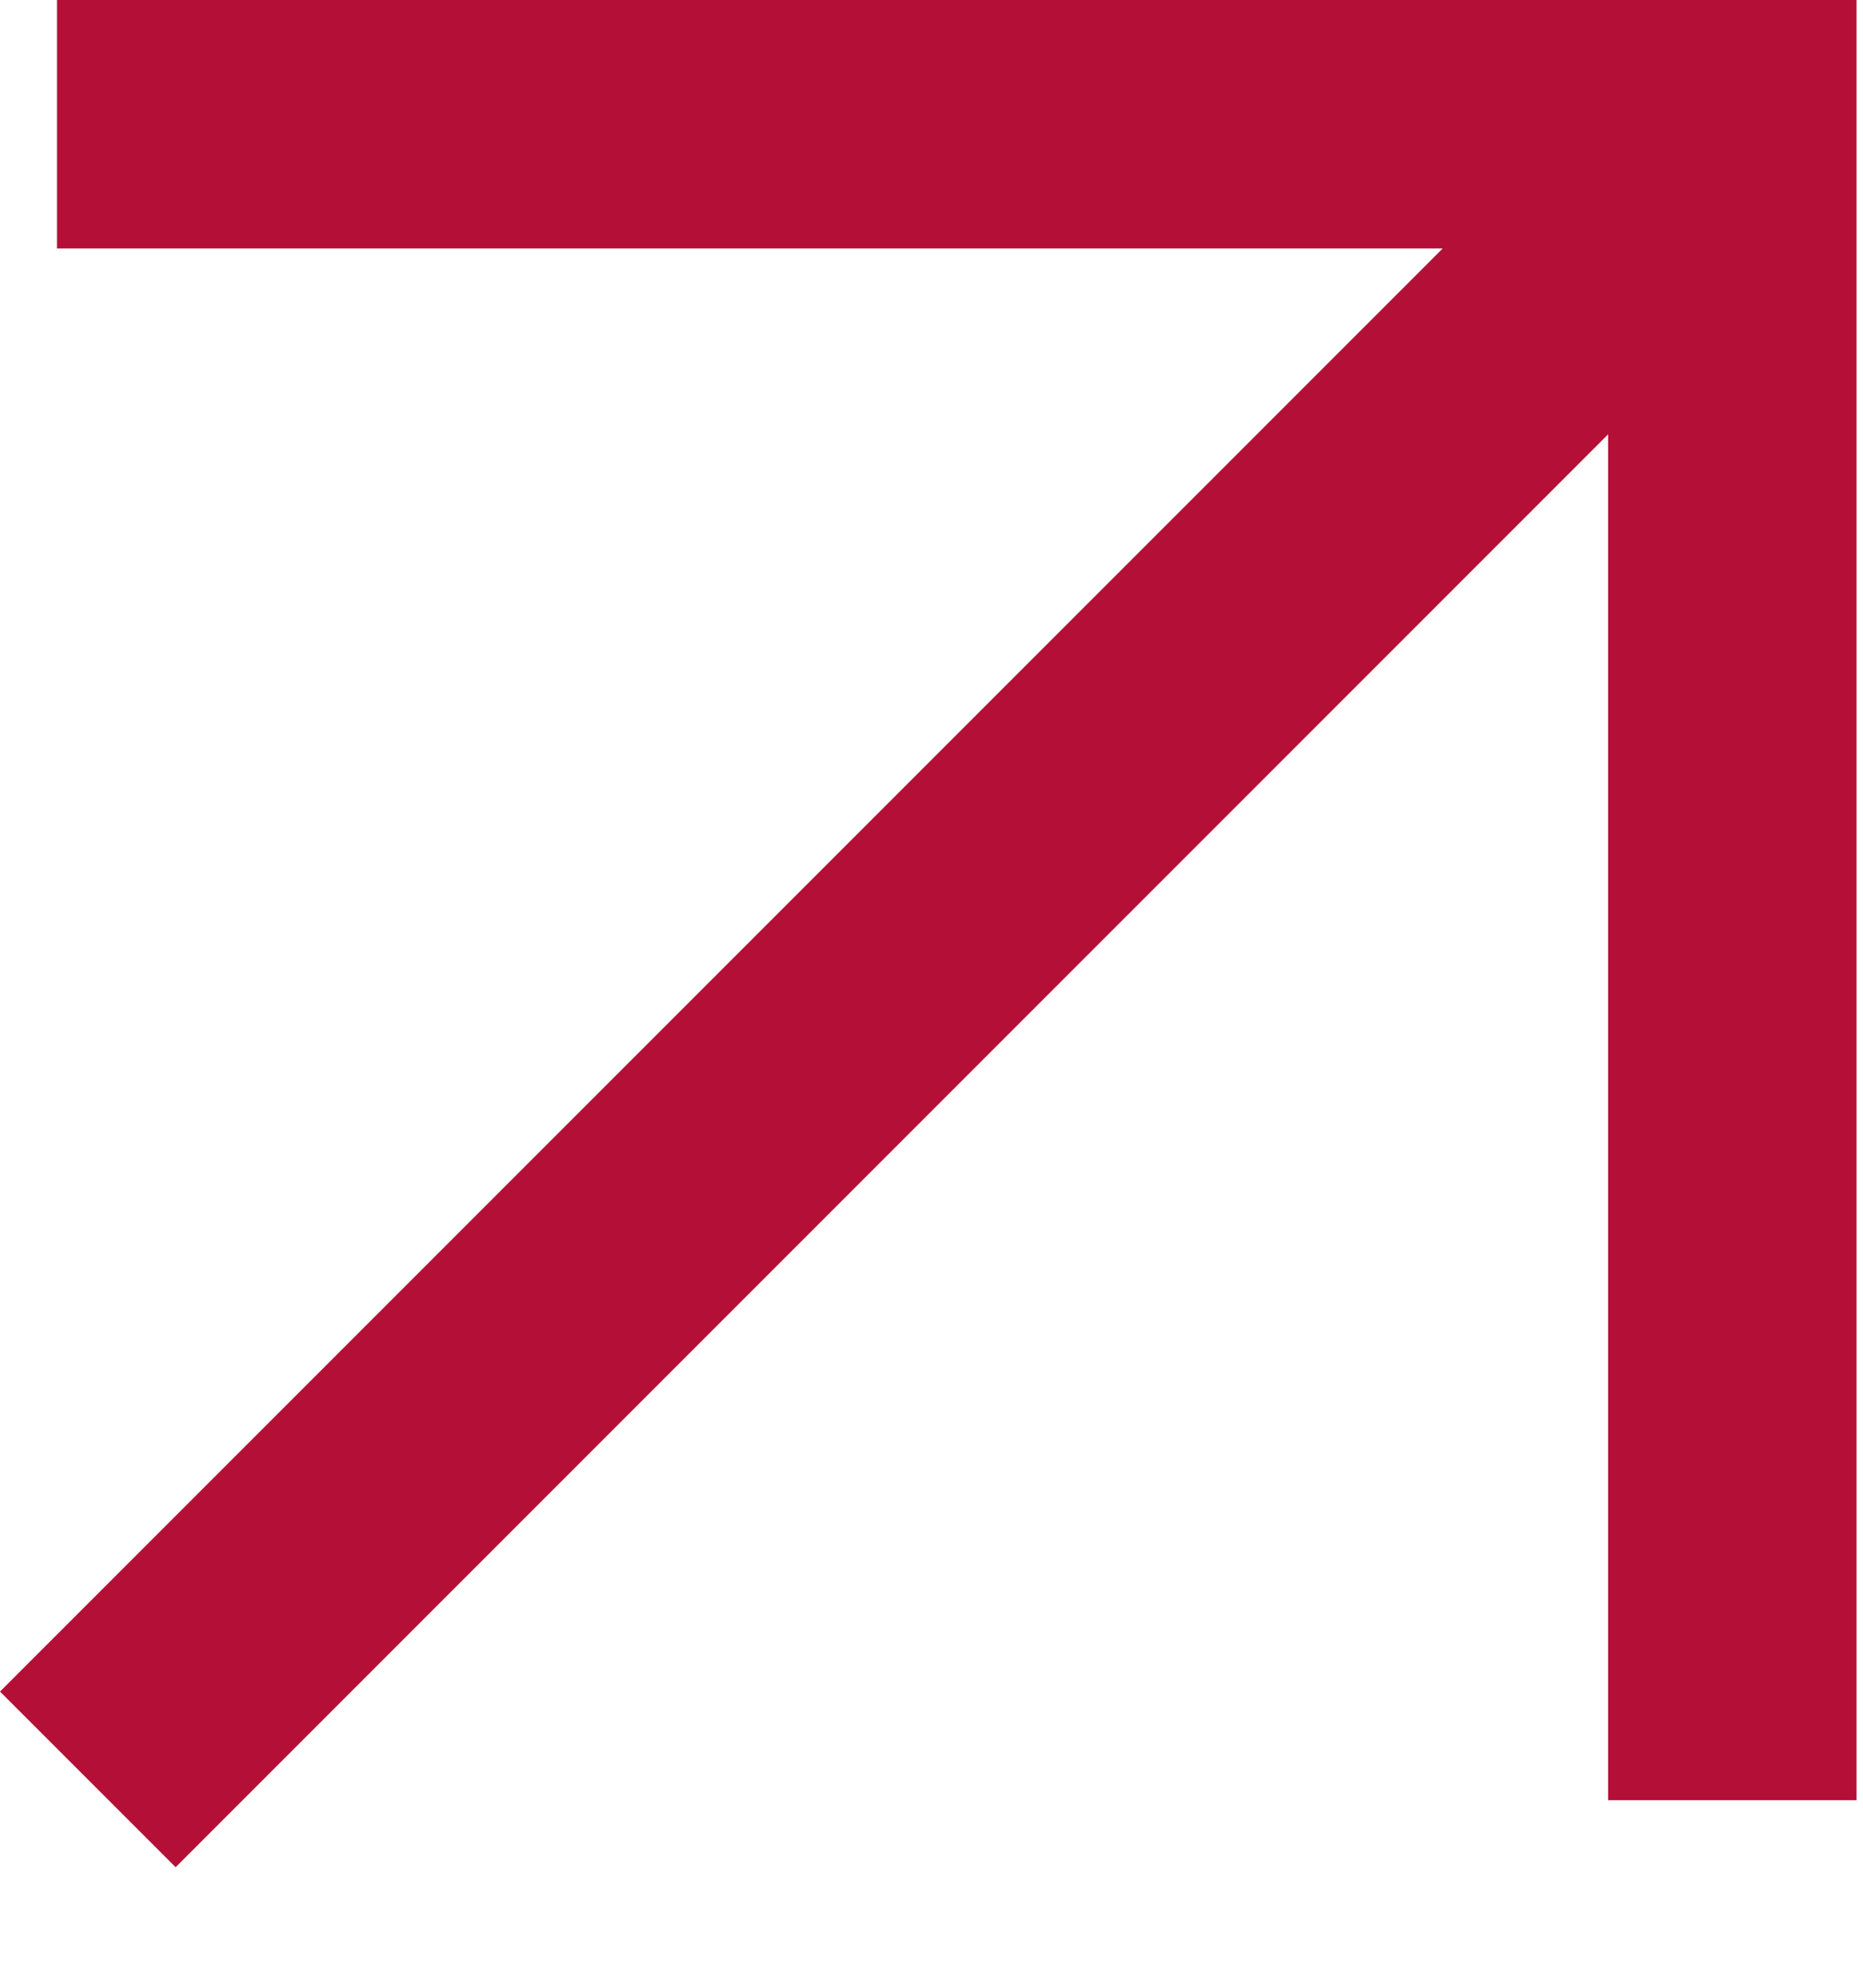
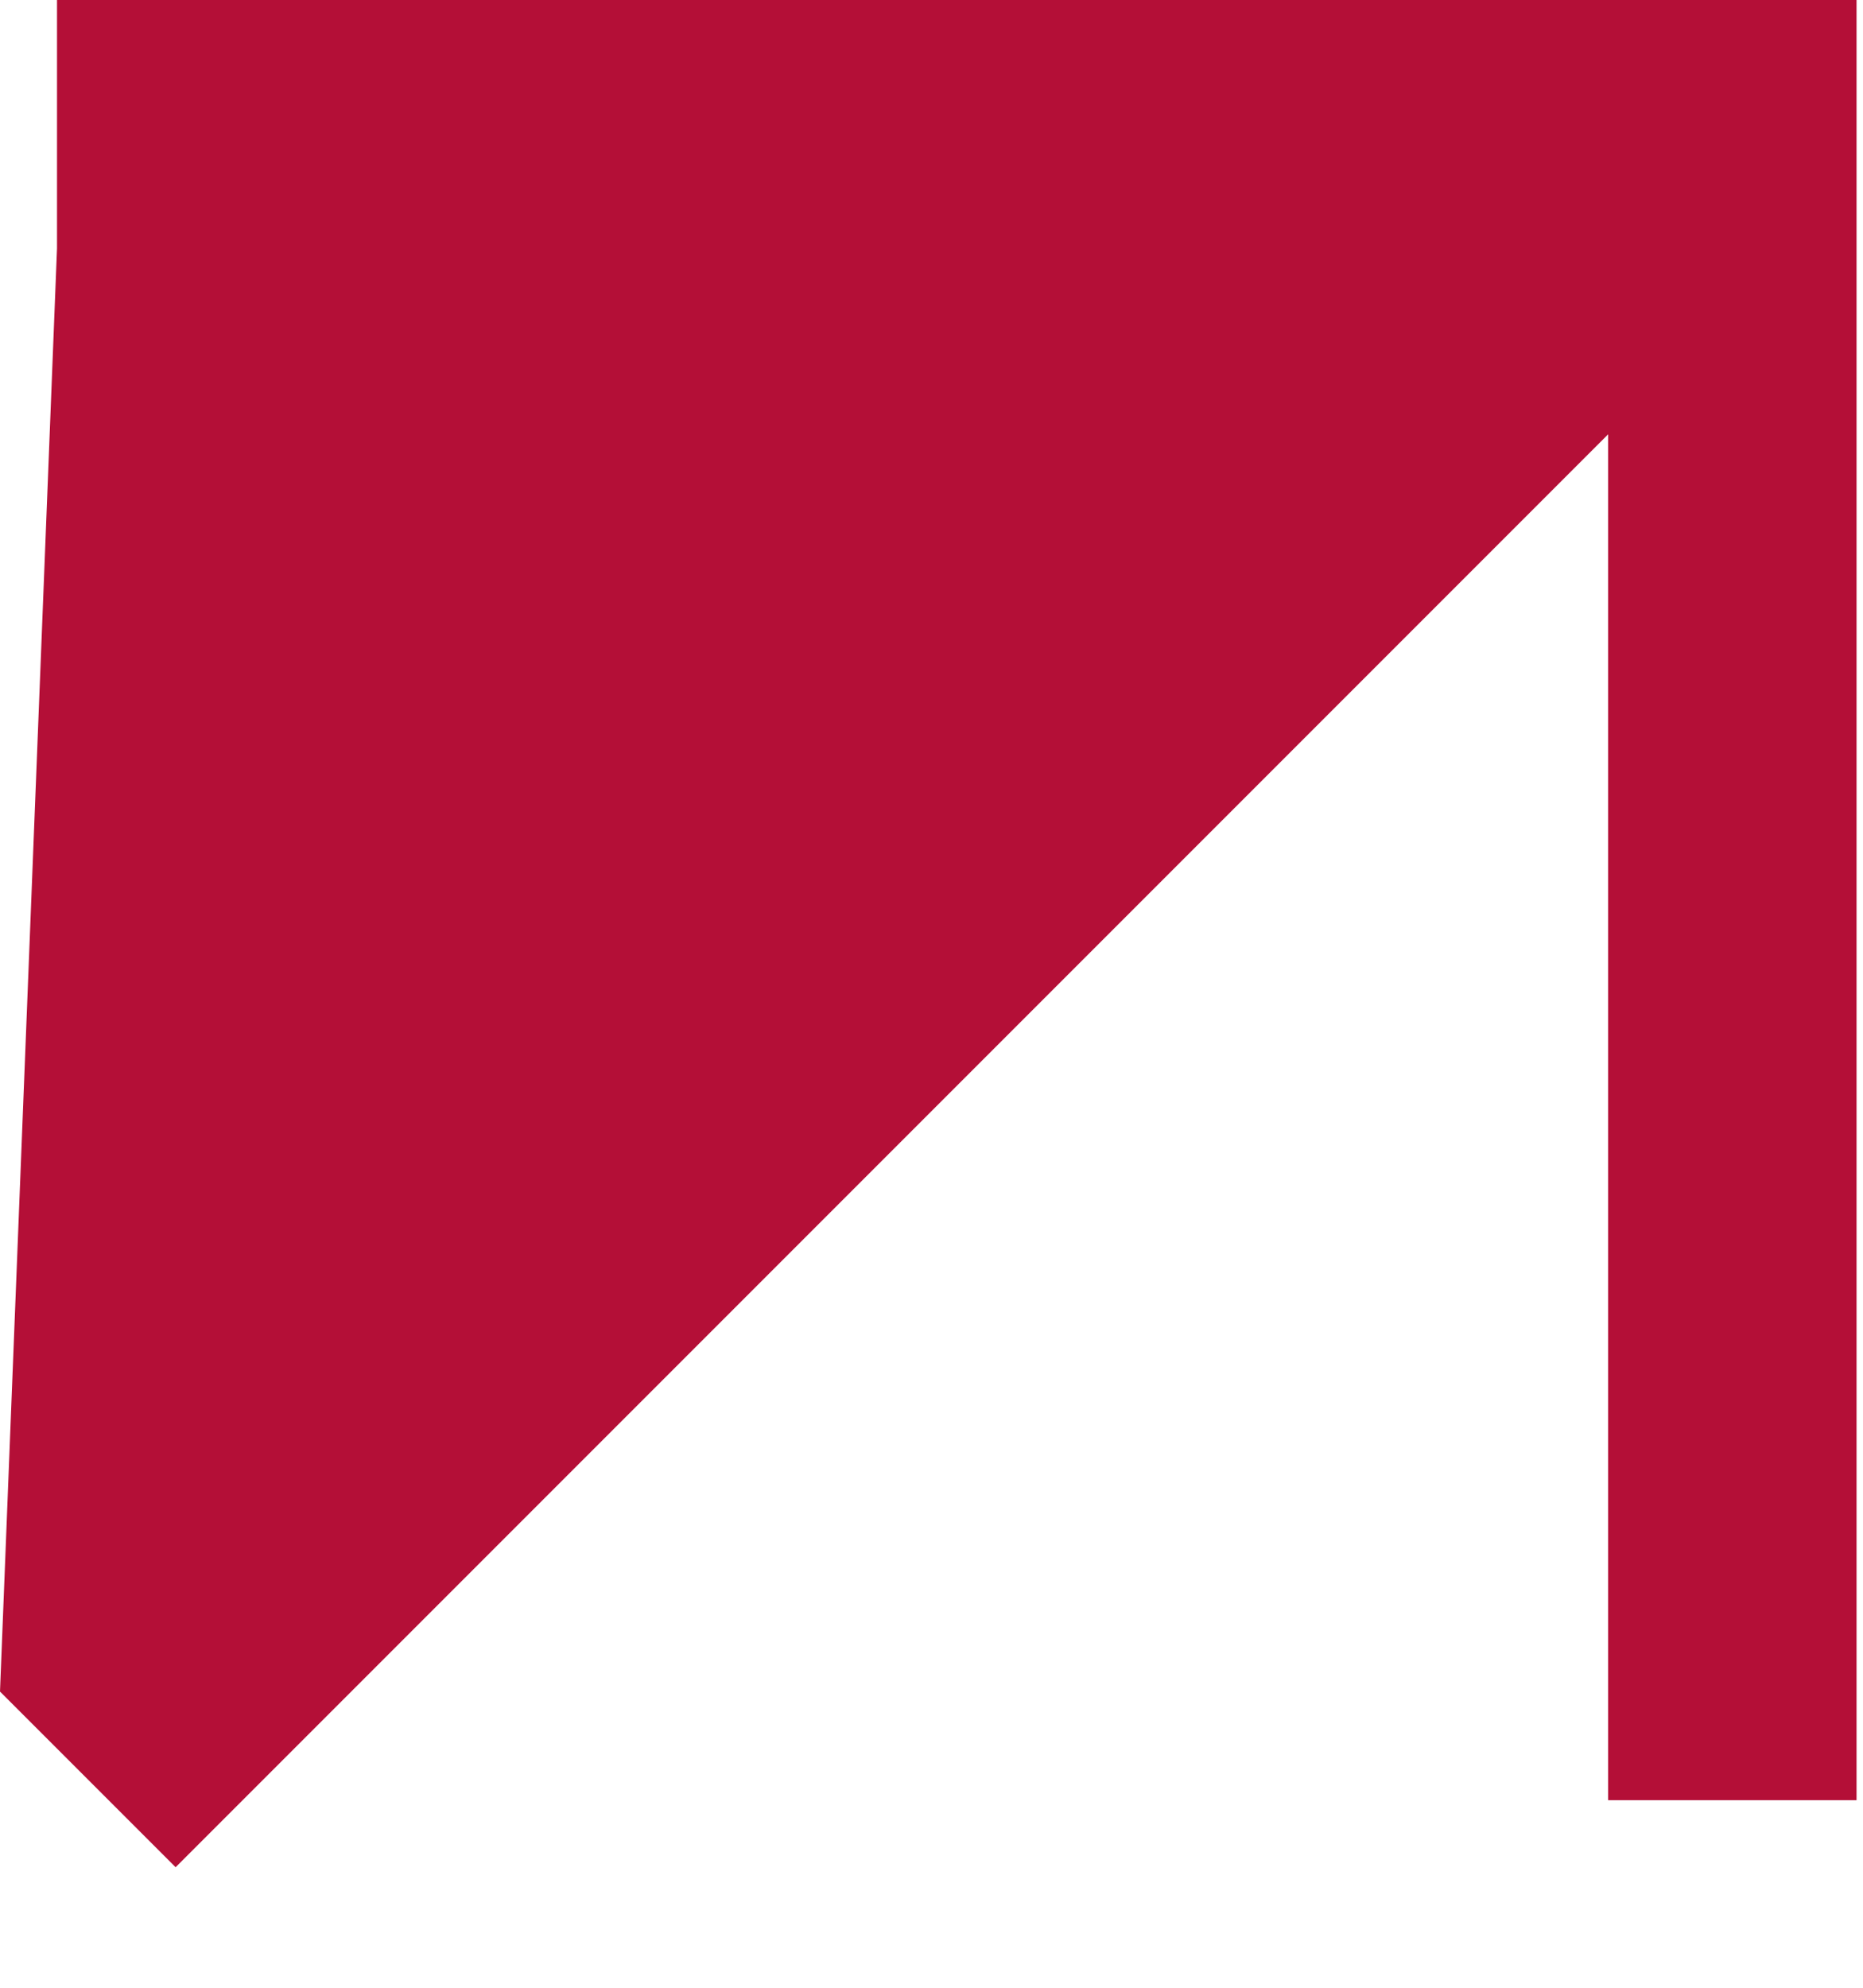
<svg xmlns="http://www.w3.org/2000/svg" width="15" height="16" viewBox="0 0 15 16" fill="none">
-   <path fill-rule="evenodd" clip-rule="evenodd" d="M12.948 3.496V14.49H14.948V0H0.459V2H11.616L0 13.616L1.414 15.03L12.948 3.496Z" fill="#B40F37" />
+   <path fill-rule="evenodd" clip-rule="evenodd" d="M12.948 3.496V14.49H14.948V0H0.459V2L0 13.616L1.414 15.03L12.948 3.496Z" fill="#B40F37" />
</svg>